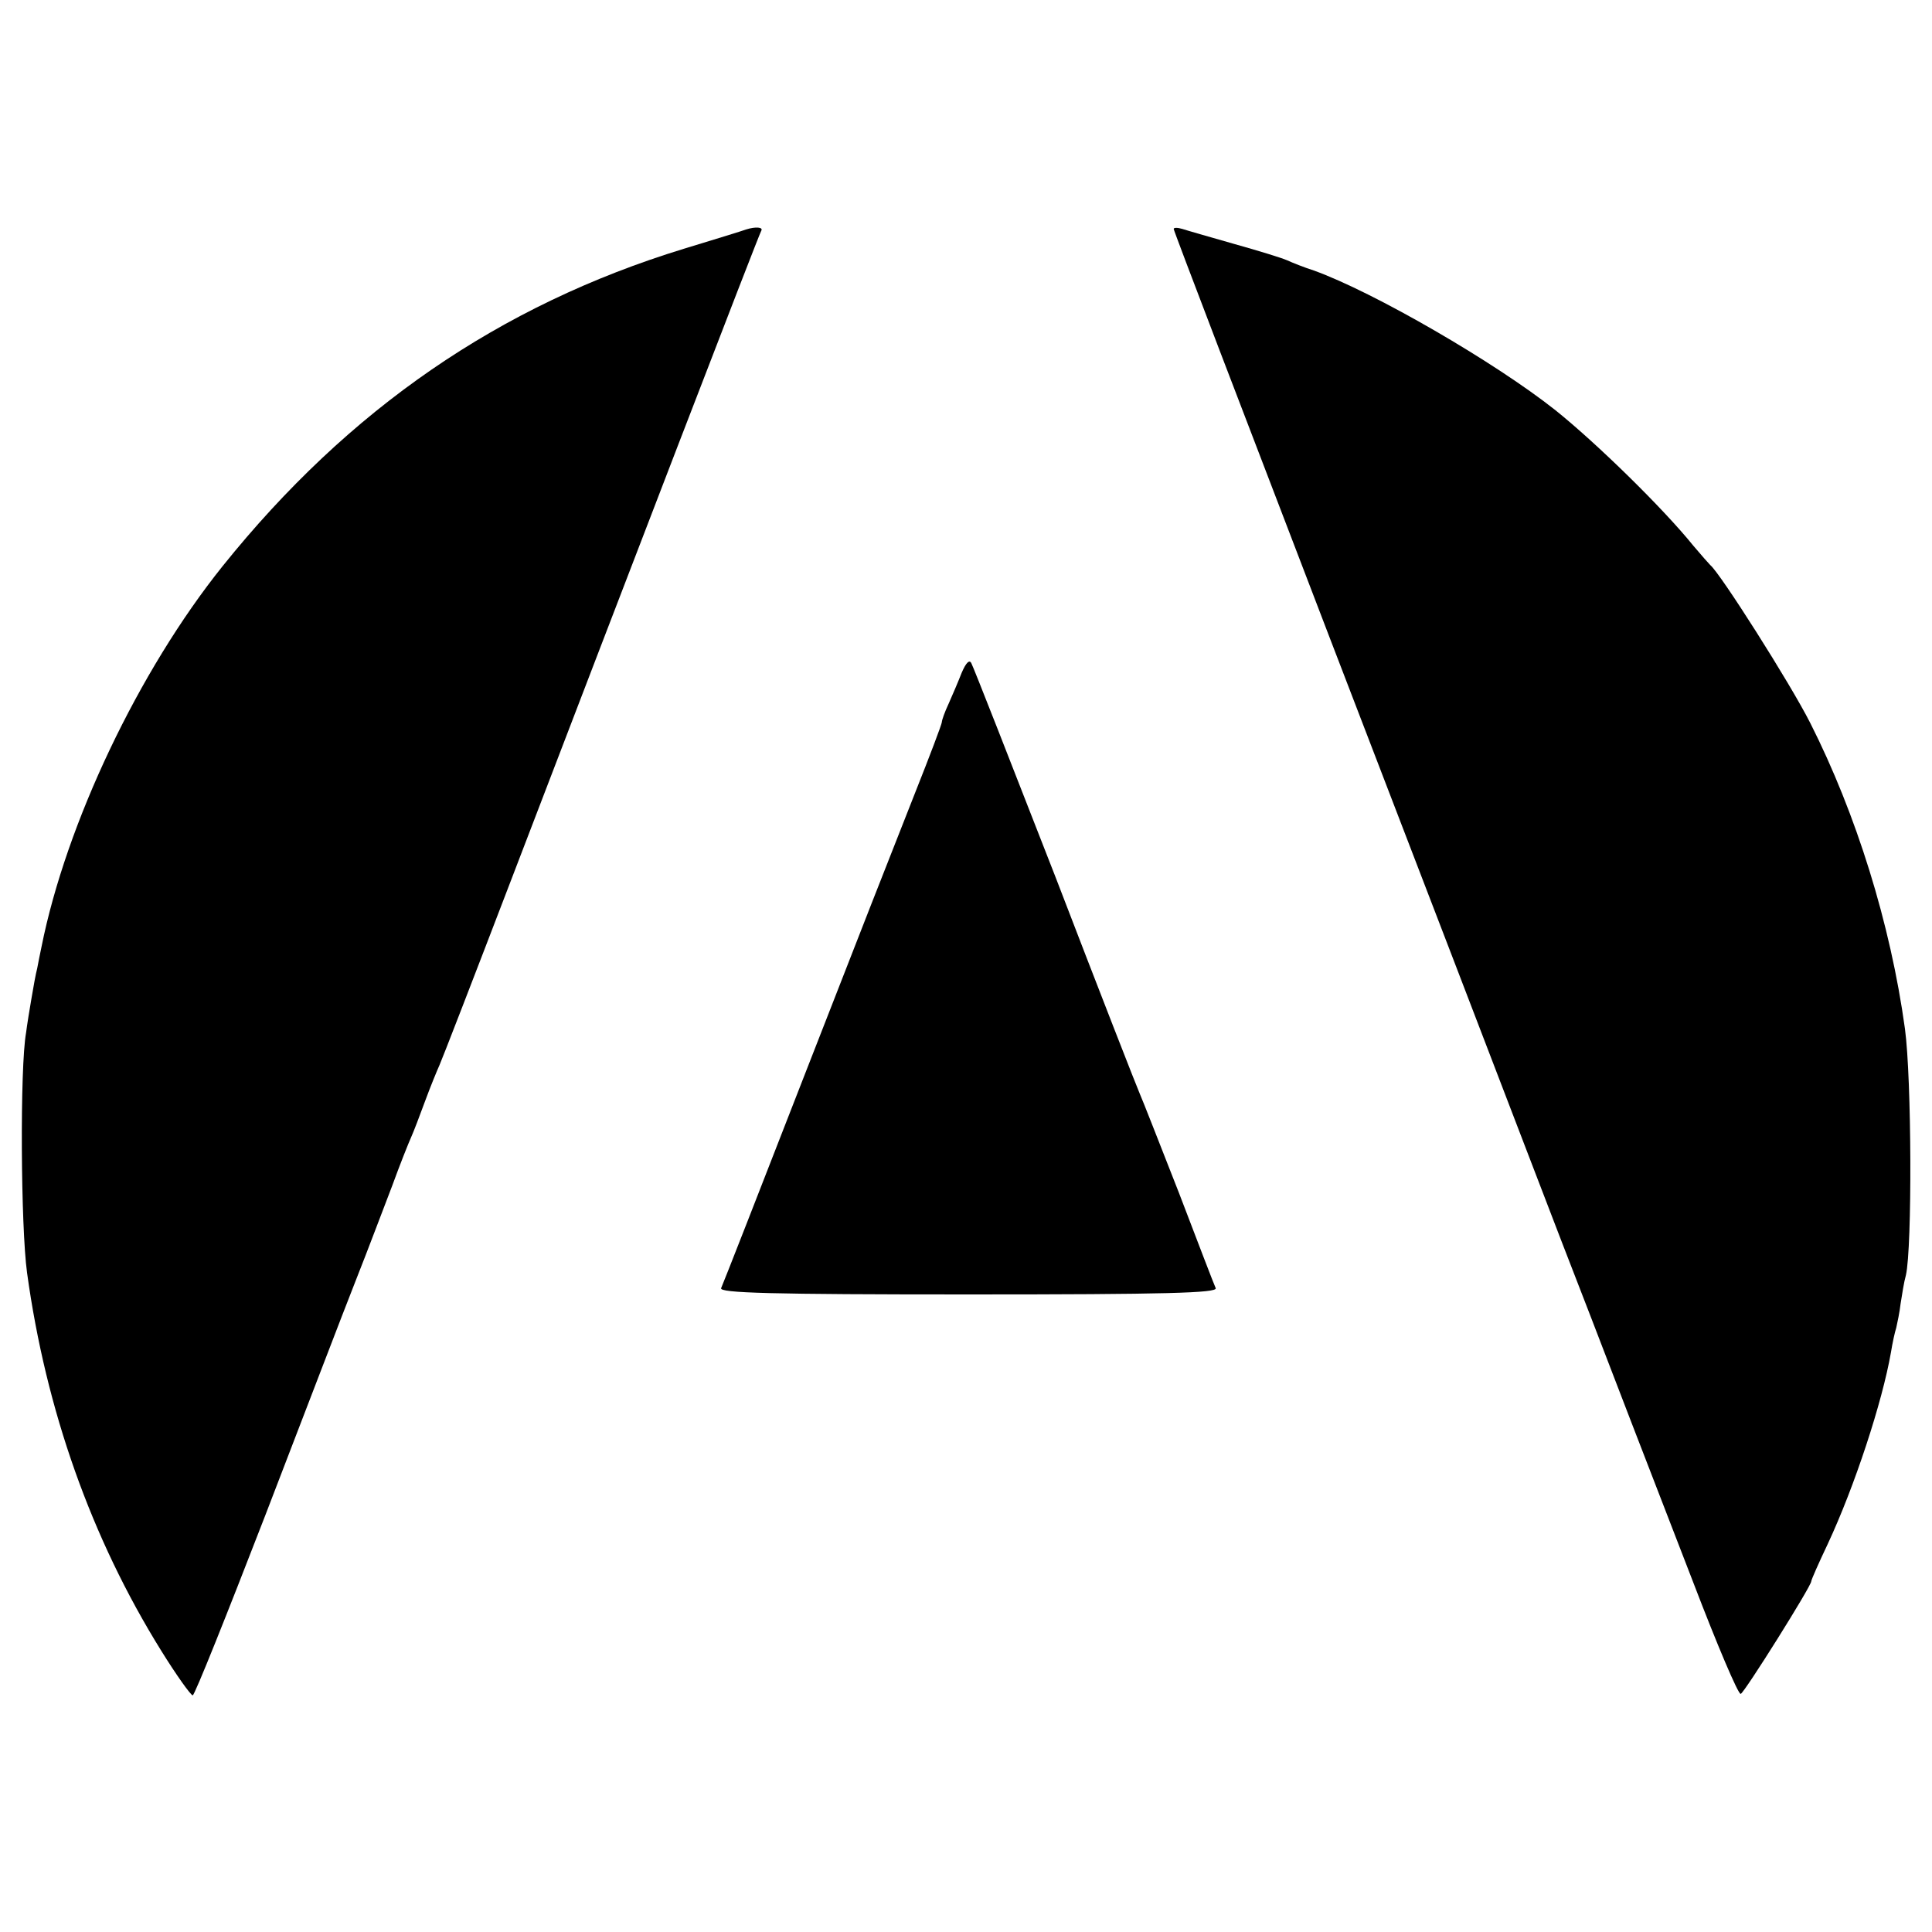
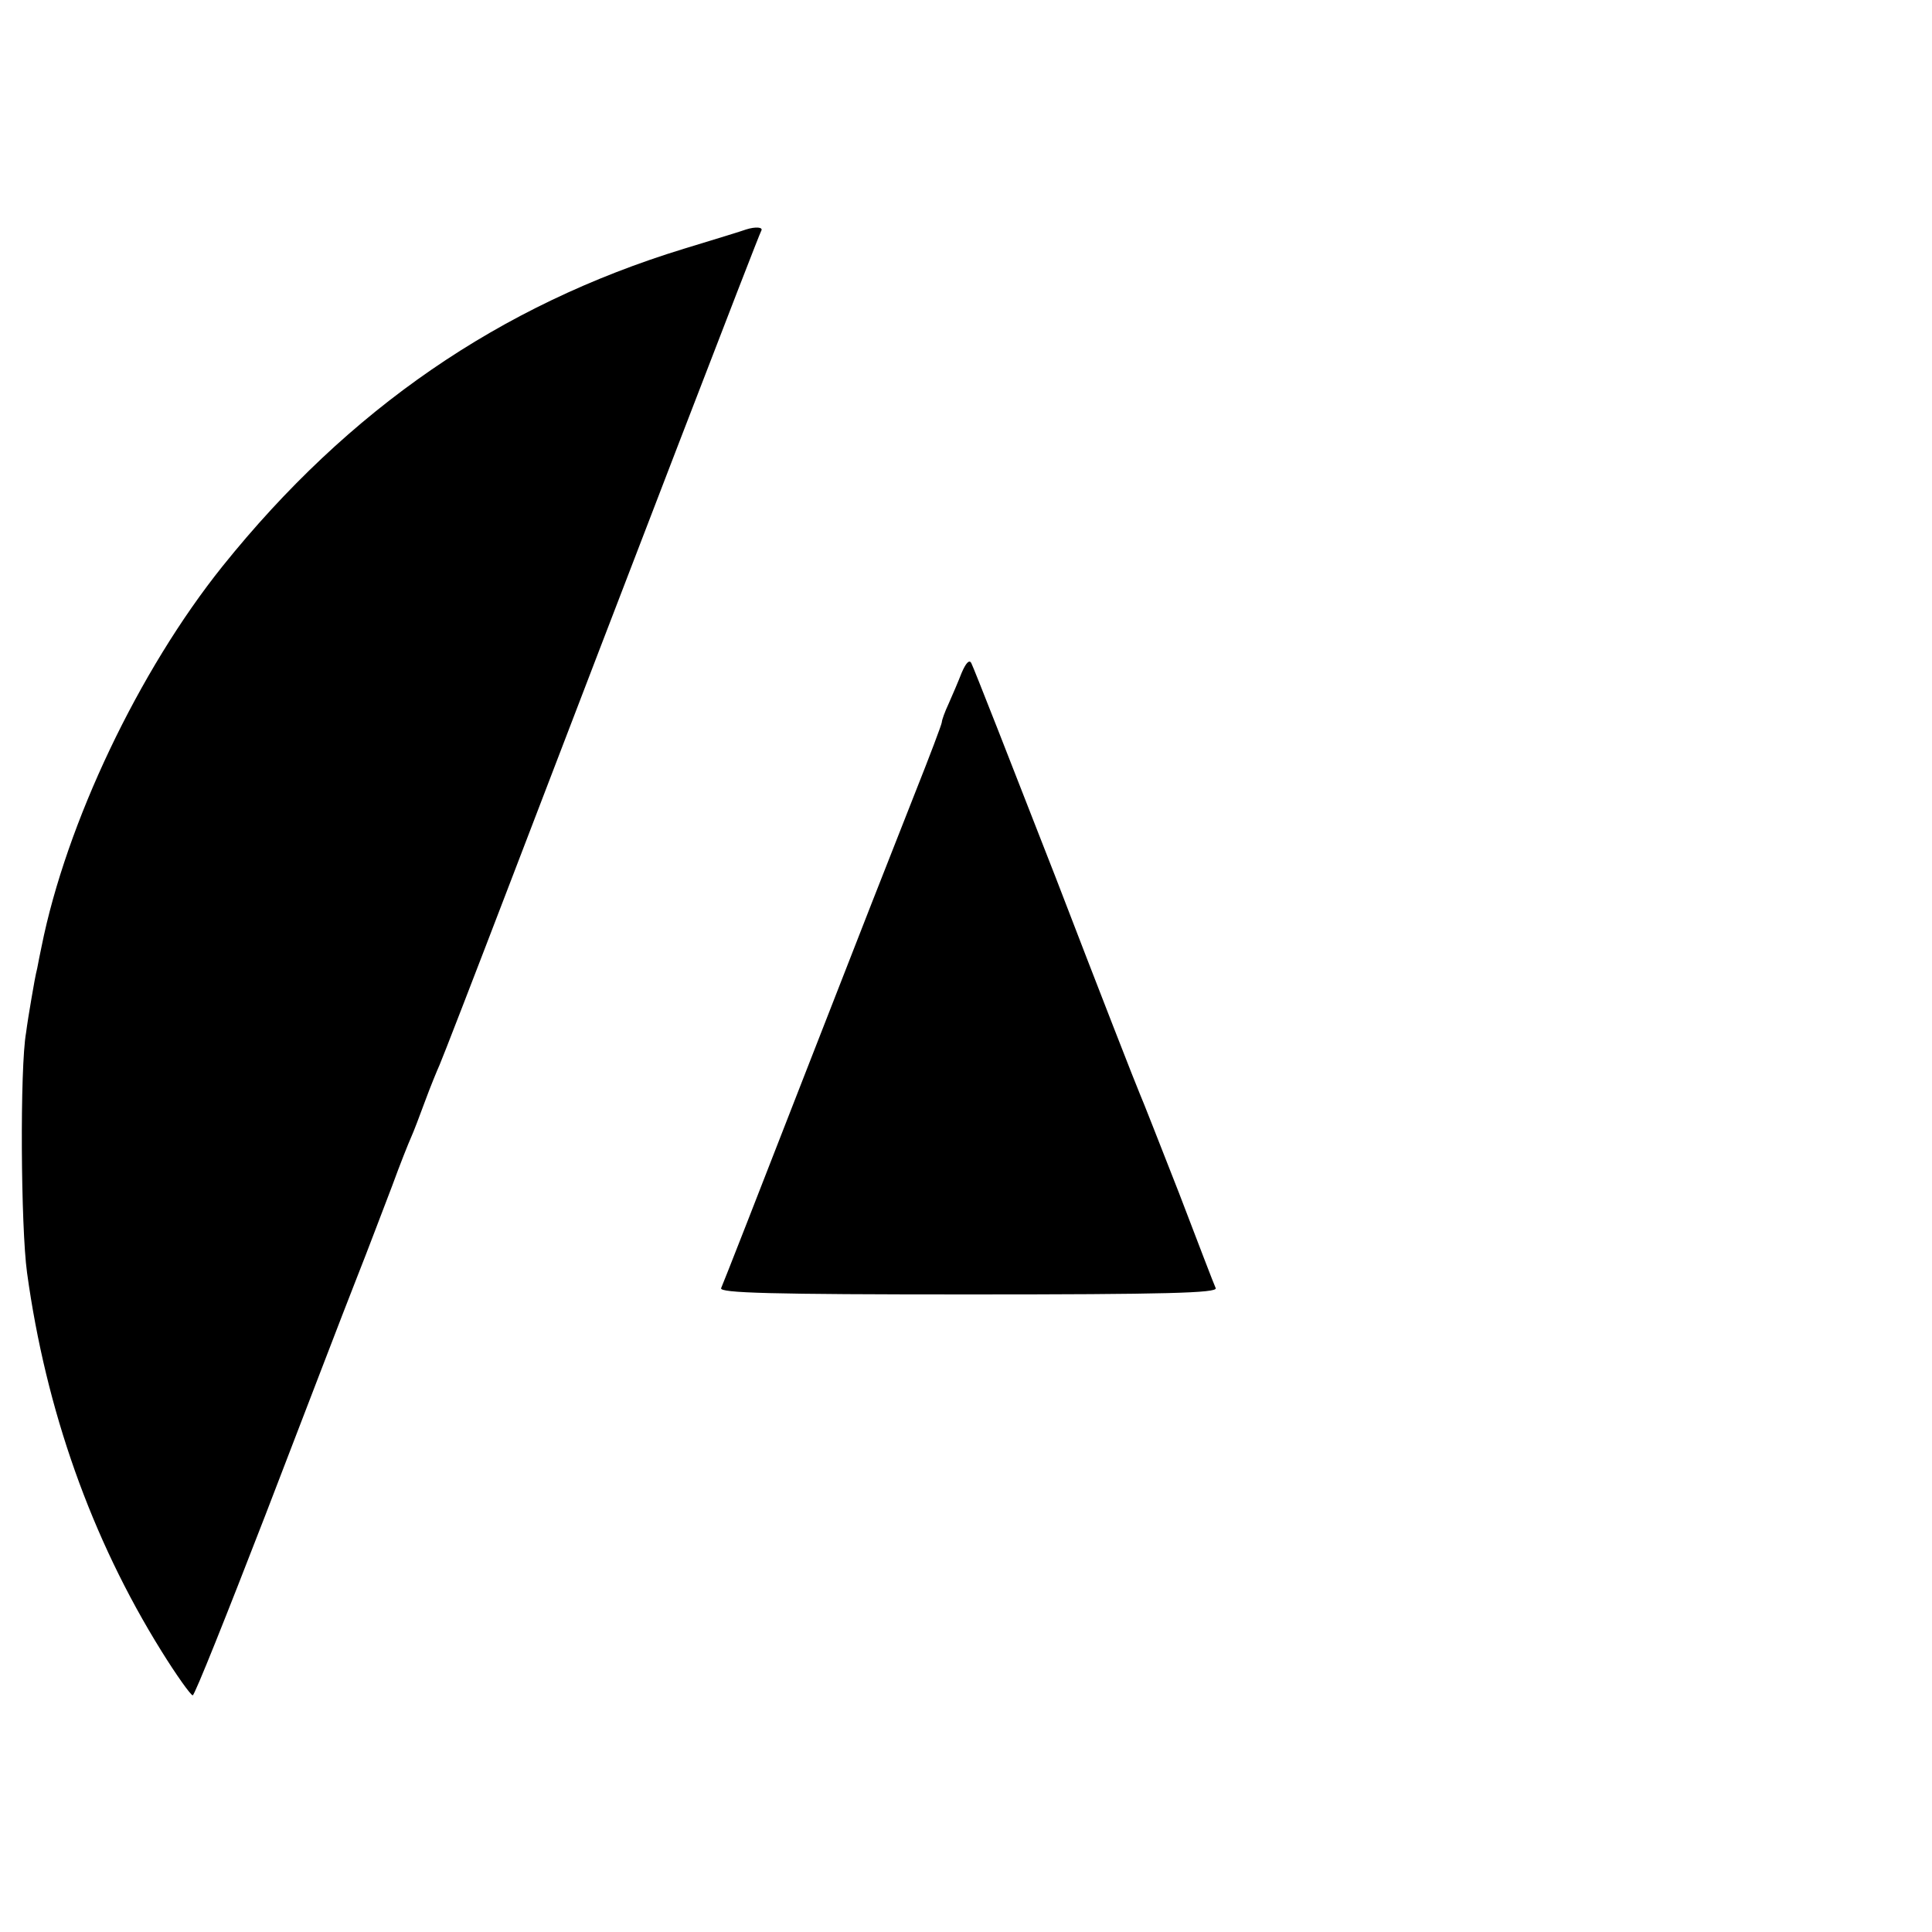
<svg xmlns="http://www.w3.org/2000/svg" version="1.0" width="400pt" height="400pt" viewBox="0 0 400 400" preserveAspectRatio="xMidYMid meet">
  <g transform="translate(0,400) scale(0.1,-0.1)" fill="#000000" stroke="none">
    <path d="M1545 3525 c-5 -2 -63 -20 -129 -40 -382 -117 -694 -332 -955 -657 -174 -217 -324 -533 -375 -788 -3 -14 -7 -34 -9 -45 -3 -11 -8 -39 -12 -63 -4 -23 -9 -54 -11 -70 -13 -72 -11 -403 2 -497 39 -284 133 -550 278 -783 31 -50 61 -92 65 -92 4 0 71 168 150 372 79 205 163 425 188 488 25 63 58 151 75 195 16 44 34 89 39 100 5 11 18 45 29 75 11 30 25 64 30 75 5 11 72 184 149 385 239 624 512 1334 517 1342 5 8 -12 9 -31 3z" />
-     <path d="M2430 3526 c0 -4 146 -385 324 -849 178 -463 361 -939 406 -1057 45 -118 105 -273 133 -345 62 -161 99 -258 213 -552 49 -128 93 -232 98 -230 8 3 146 223 146 233 0 3 15 37 34 77 56 120 113 294 131 397 3 19 8 42 11 51 2 9 7 32 9 50 3 19 7 45 11 59 13 57 12 406 -2 510 -30 218 -101 445 -196 633 -42 83 -187 311 -207 327 -3 3 -19 21 -35 40 -63 78 -200 212 -286 281 -125 99 -375 244 -500 289 -19 6 -44 16 -55 21 -11 5 -60 20 -110 34 -49 14 -98 28 -107 31 -10 3 -18 3 -18 0z" />
    <path d="M1991 2607 c-7 -18 -19 -46 -27 -64 -8 -17 -14 -34 -14 -38 0 -4 -25 -70 -56 -148 -31 -78 -133 -338 -226 -577 -93 -239 -172 -441 -175 -447 -4 -10 102 -13 512 -13 410 0 516 3 512 13 -3 6 -37 95 -76 197 -40 102 -76 194 -81 205 -5 11 -84 213 -175 450 -92 236 -170 435 -174 442 -4 8 -11 1 -20 -20z" />
  </g>
</svg>